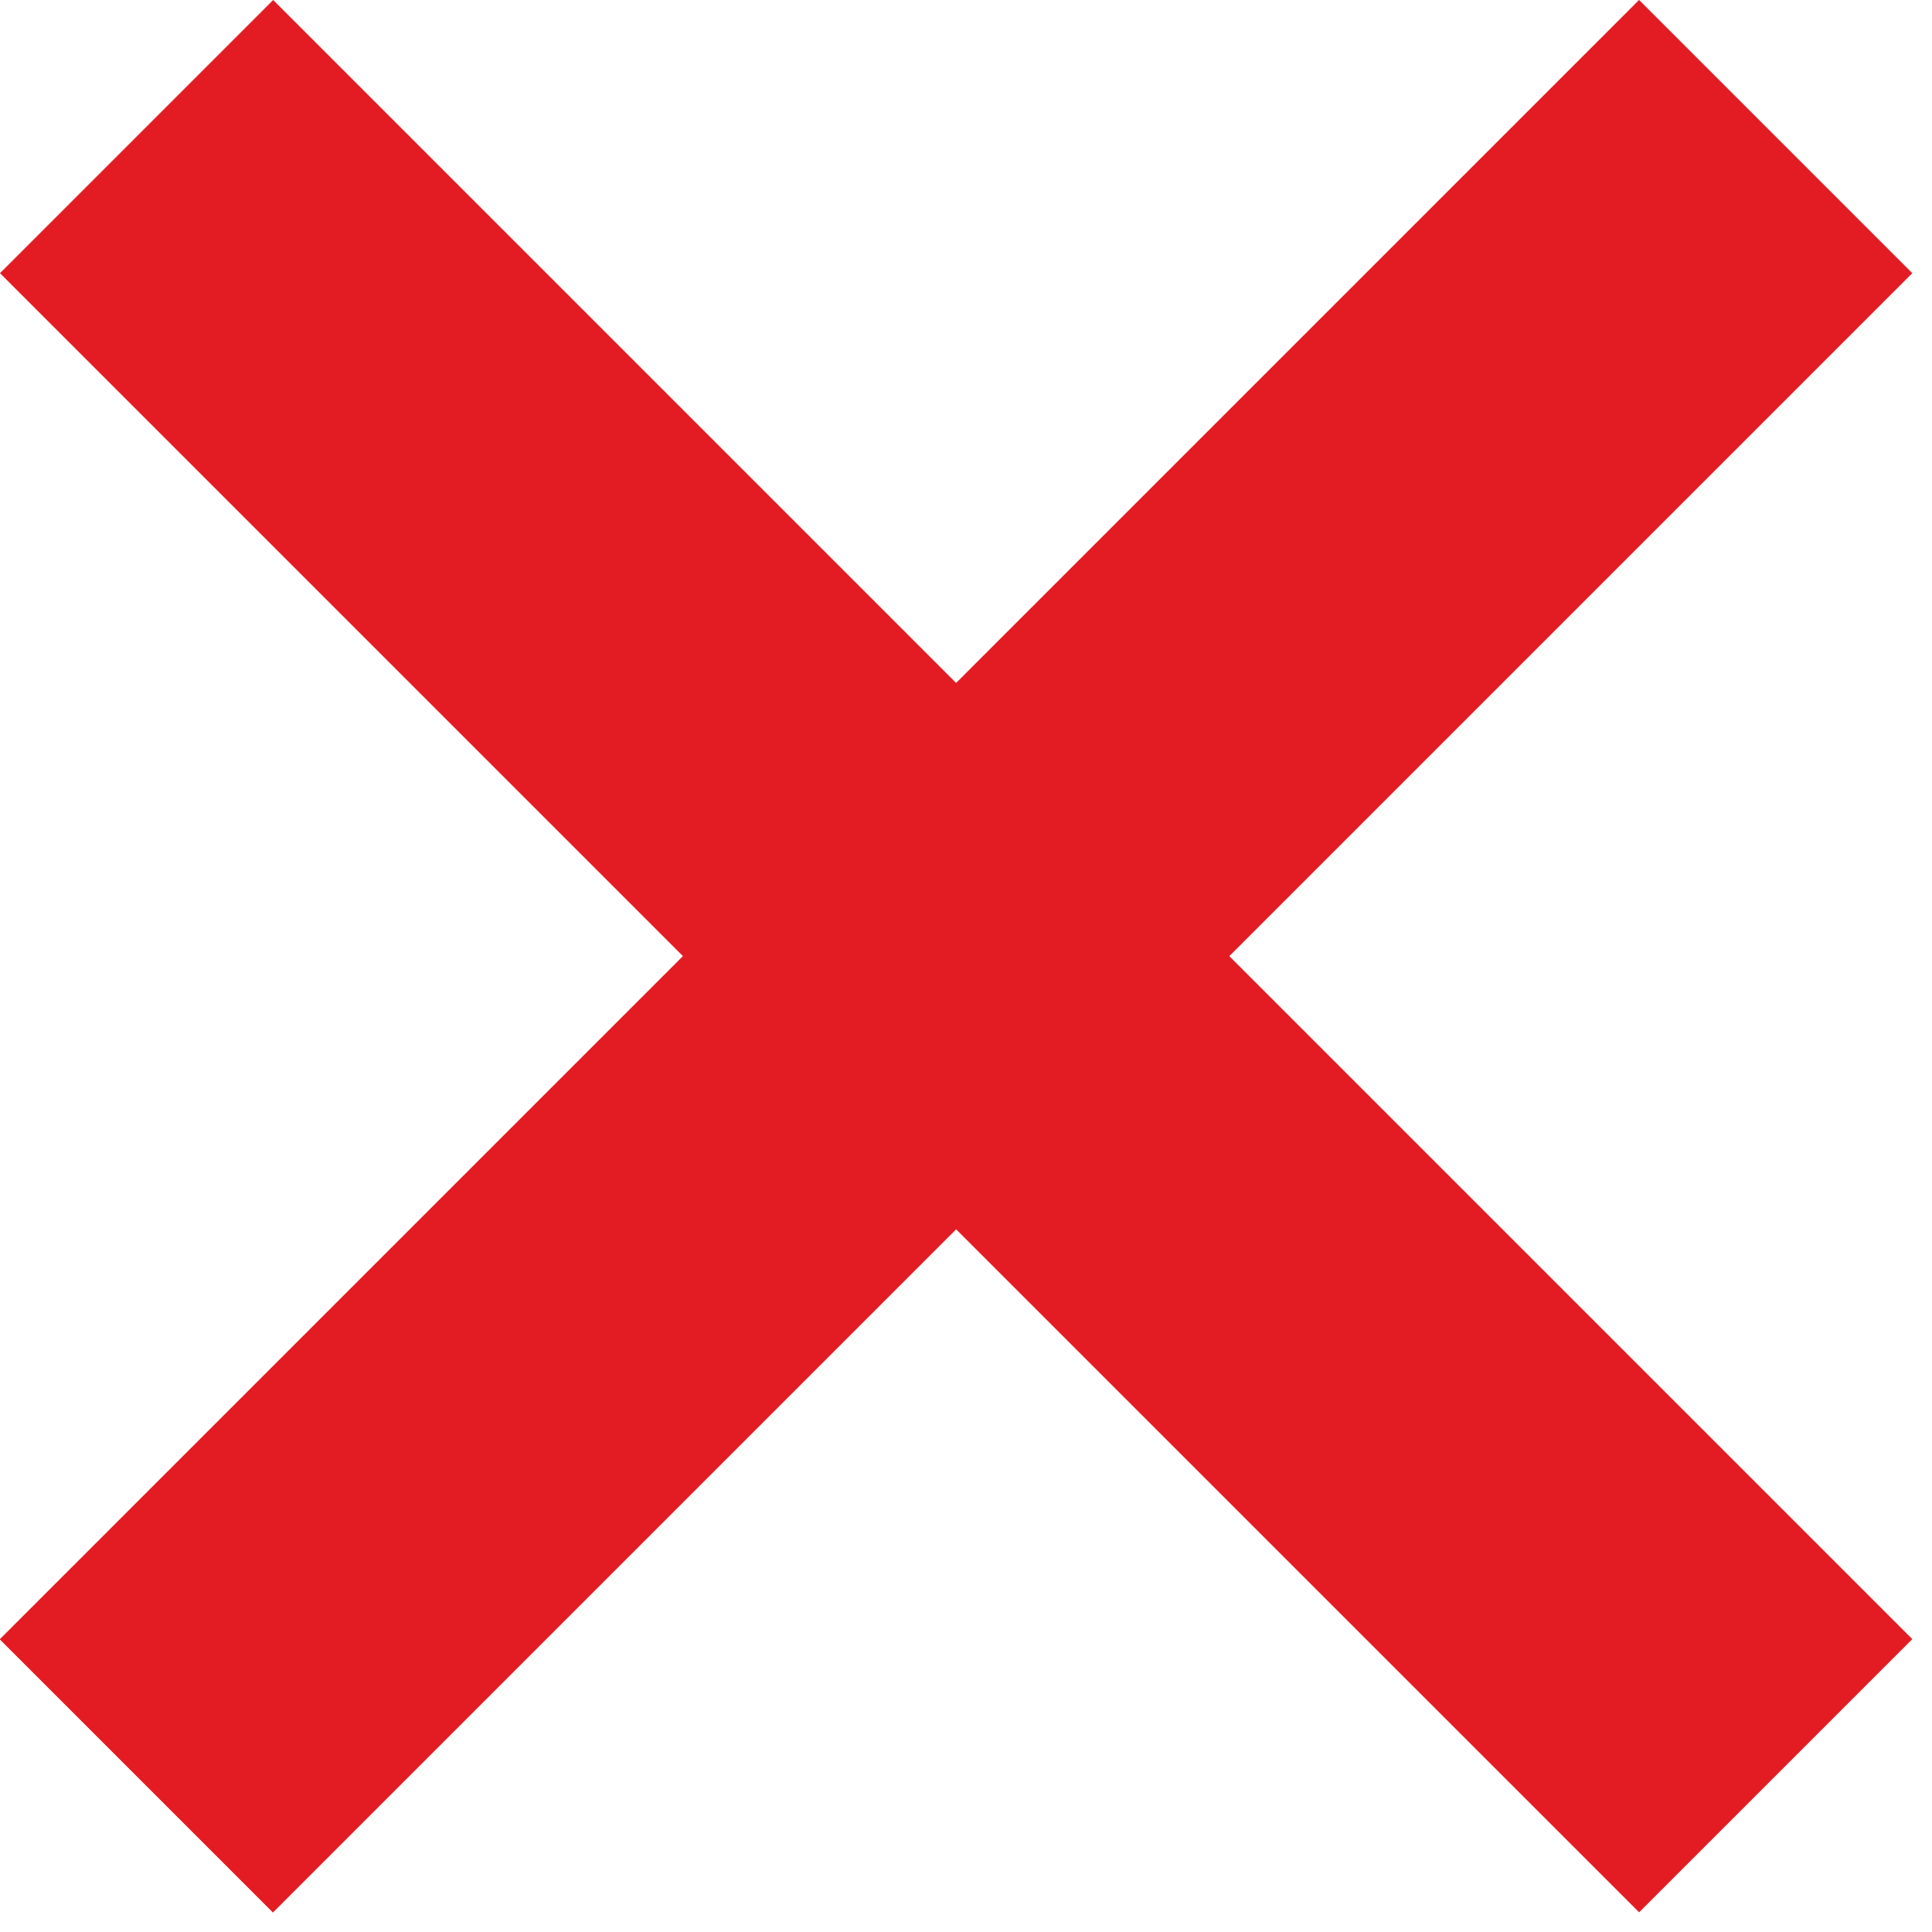
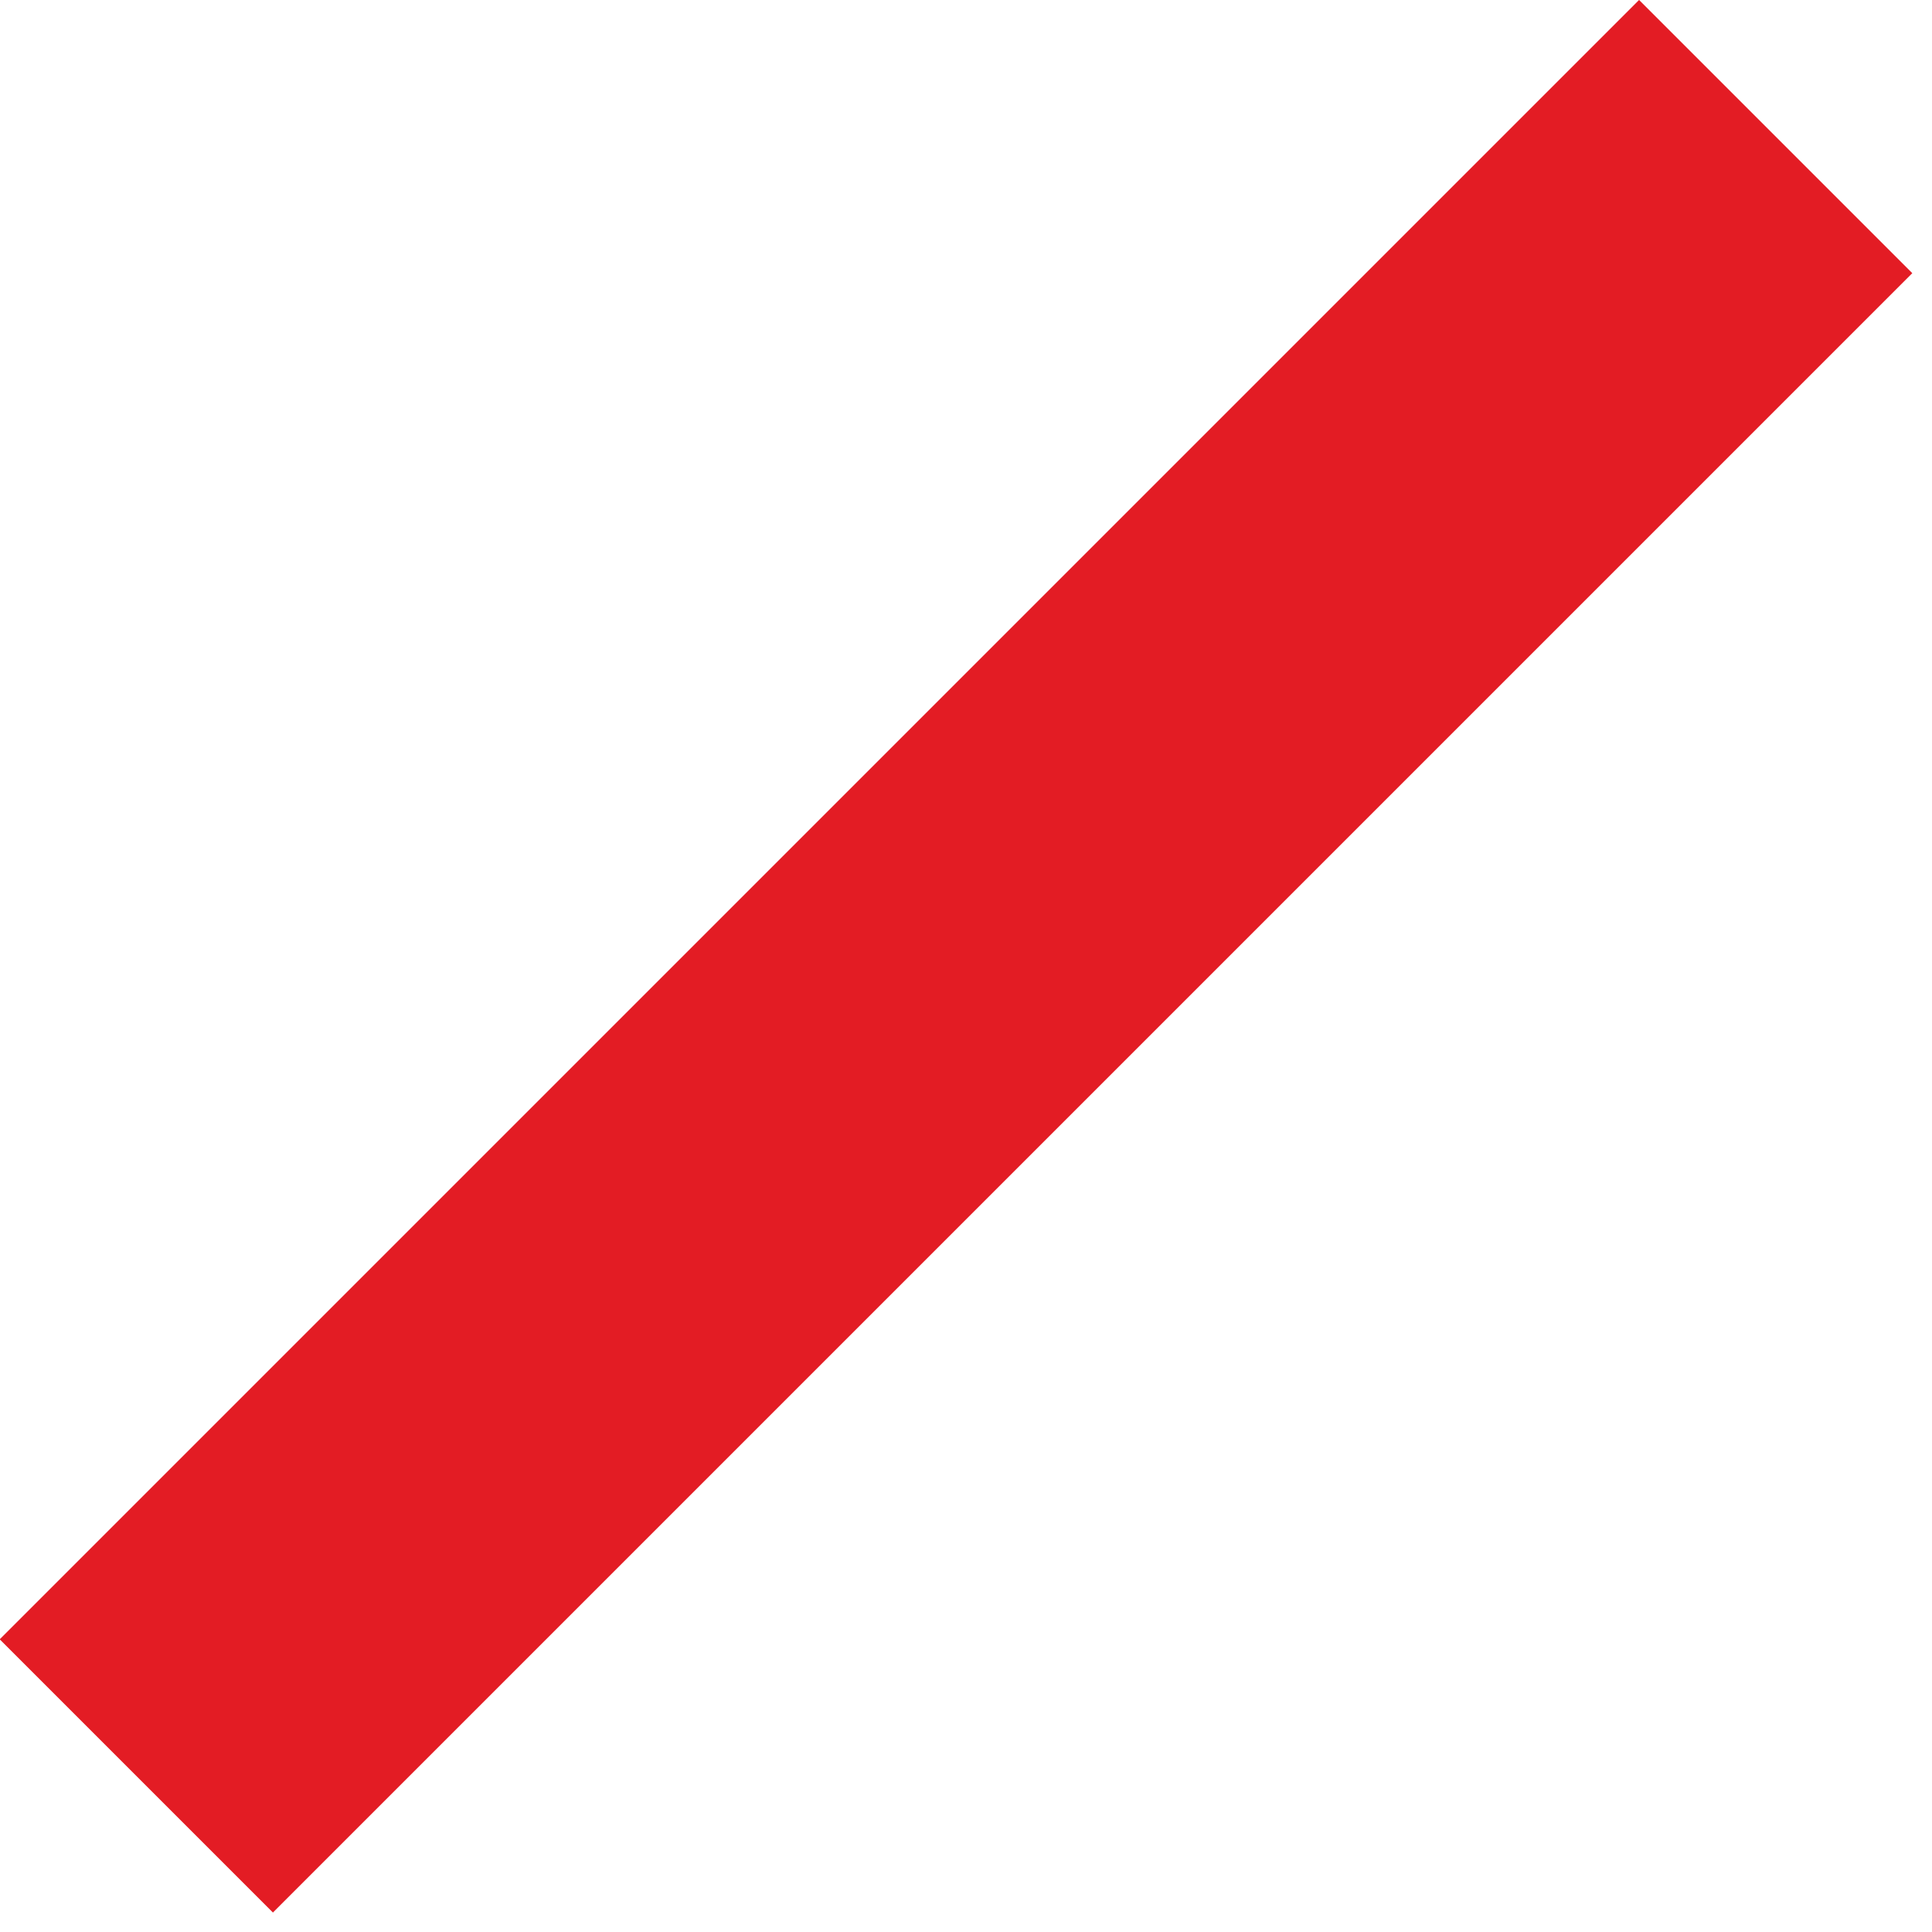
<svg xmlns="http://www.w3.org/2000/svg" width="10" height="10" viewBox="0 0 10 10" fill="none">
-   <rect width="12" height="2" transform="matrix(0.707 0.707 0.707 -0.707 0 1.414)" fill="#E31C24" />
  <rect x="9.898" y="1.414" width="12" height="2" transform="rotate(135 9.898 1.414)" fill="#E31C24" />
</svg>